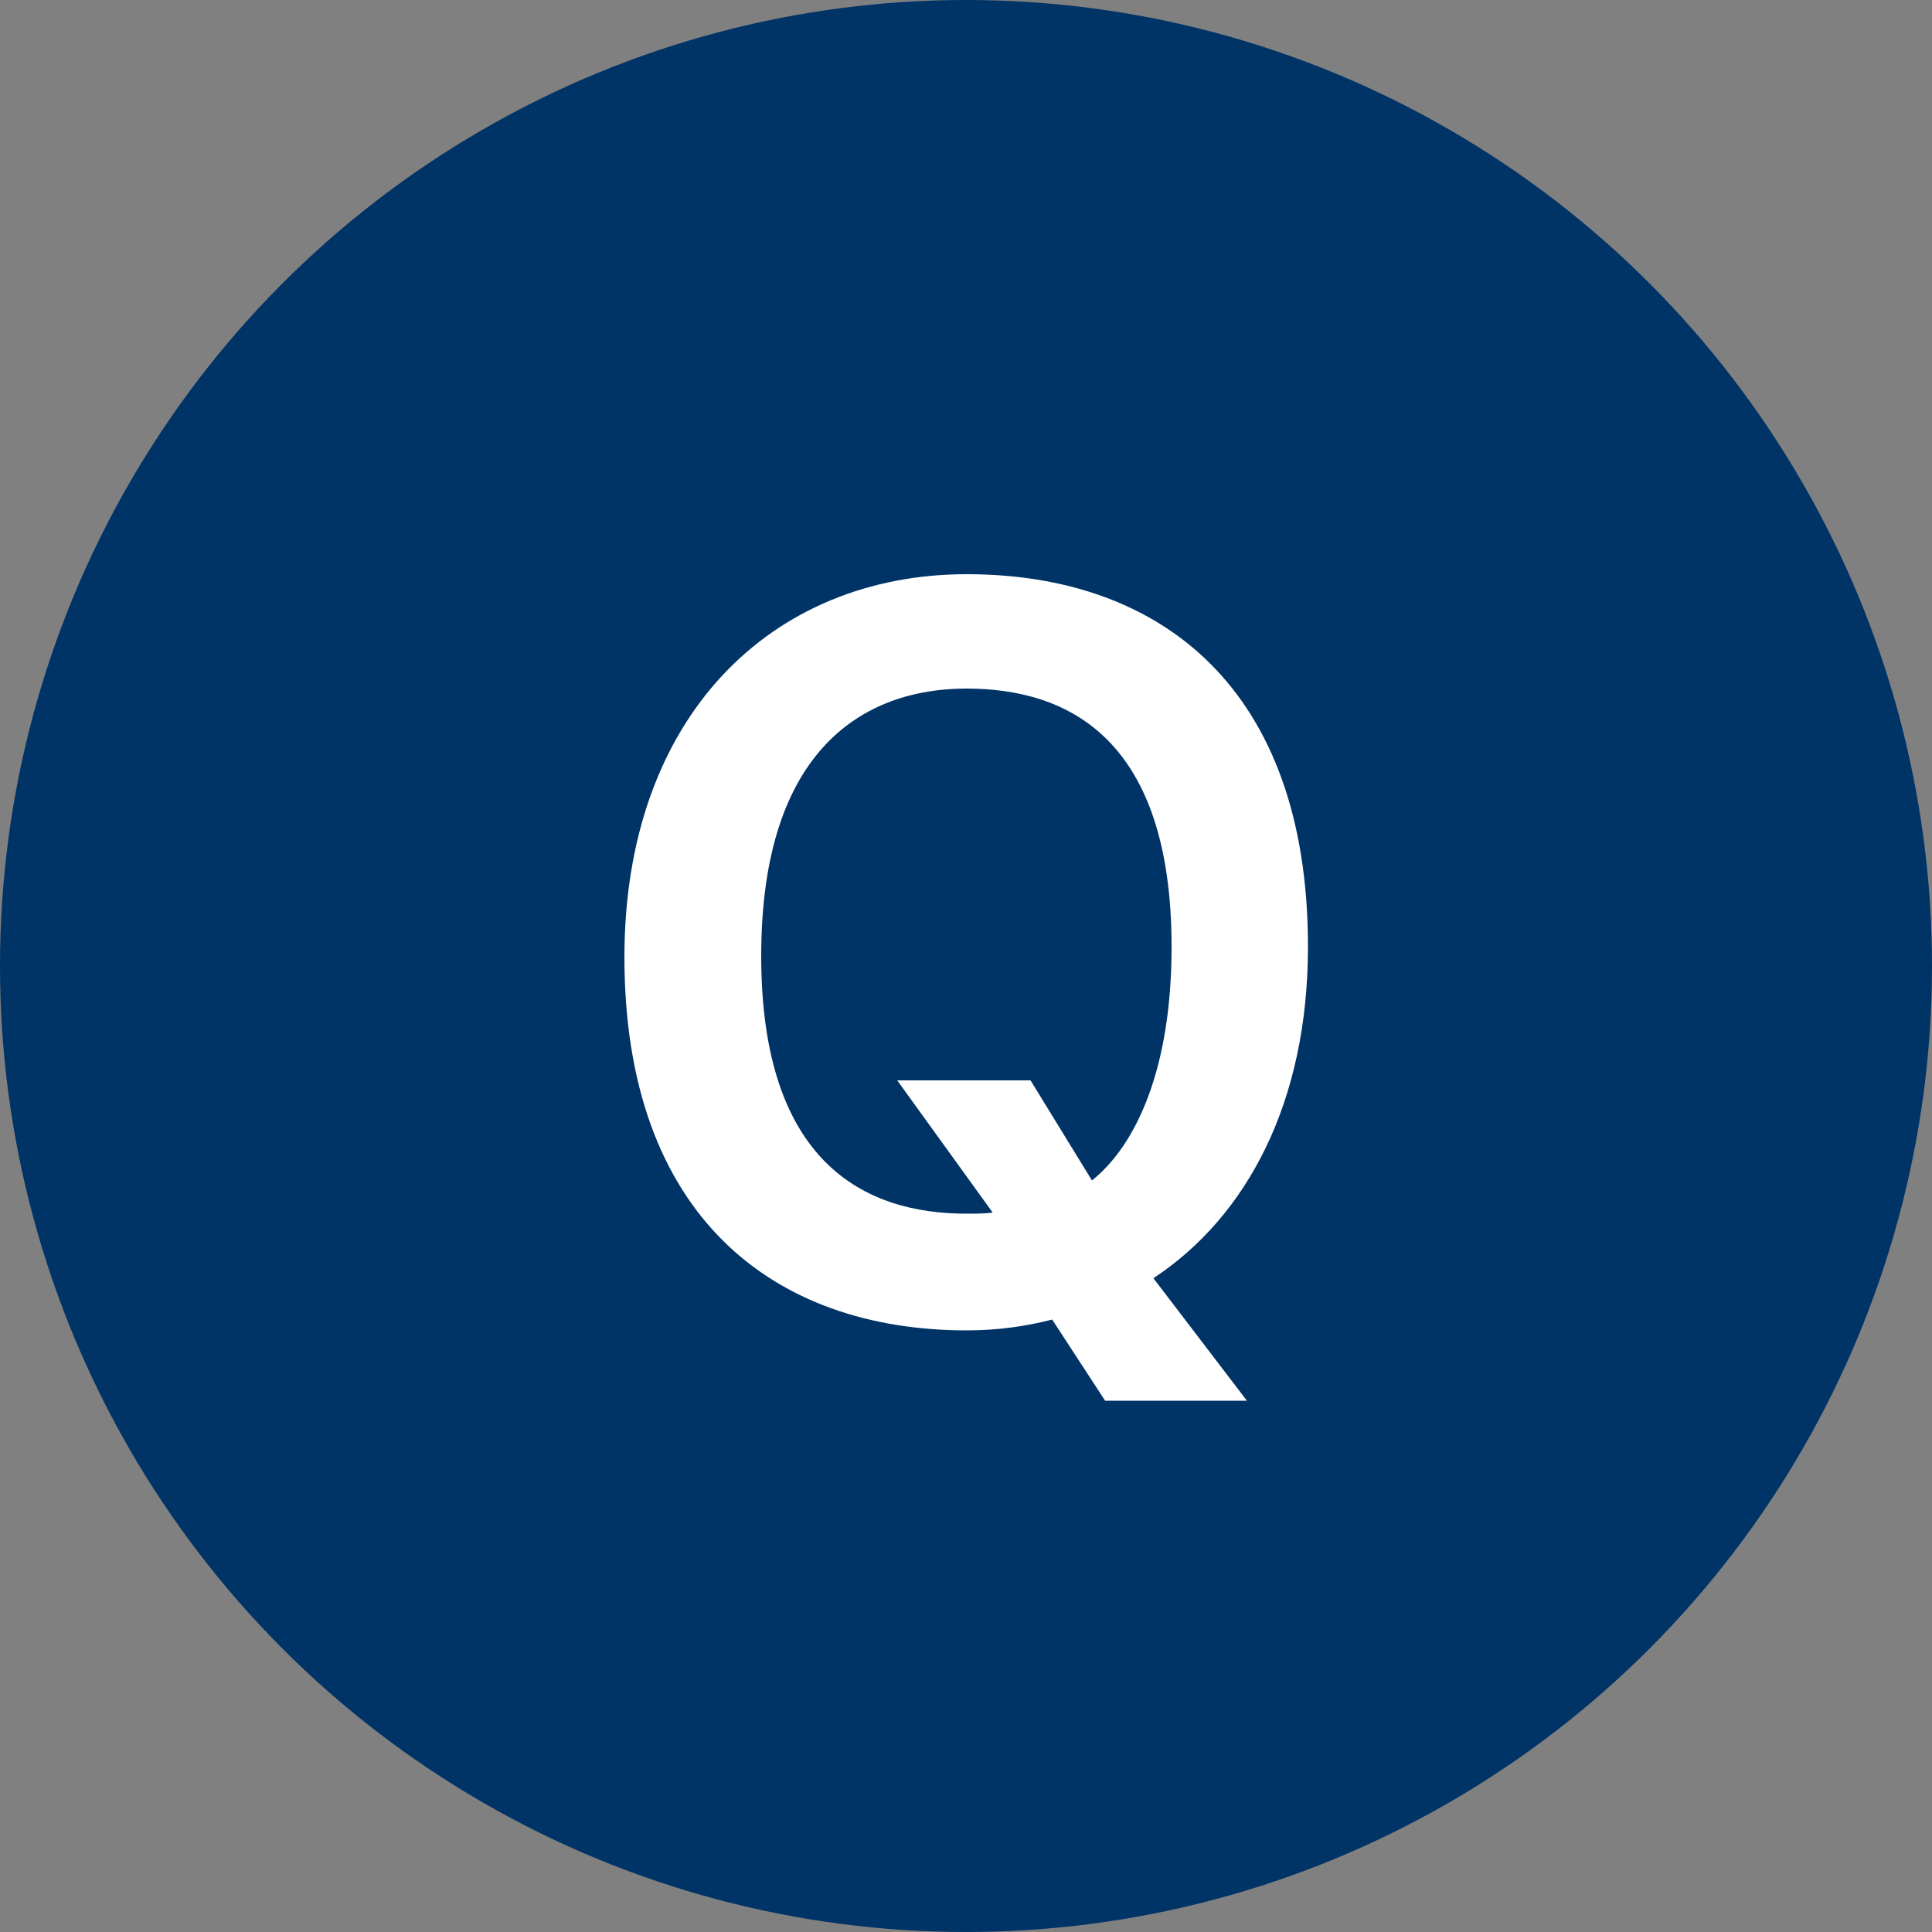
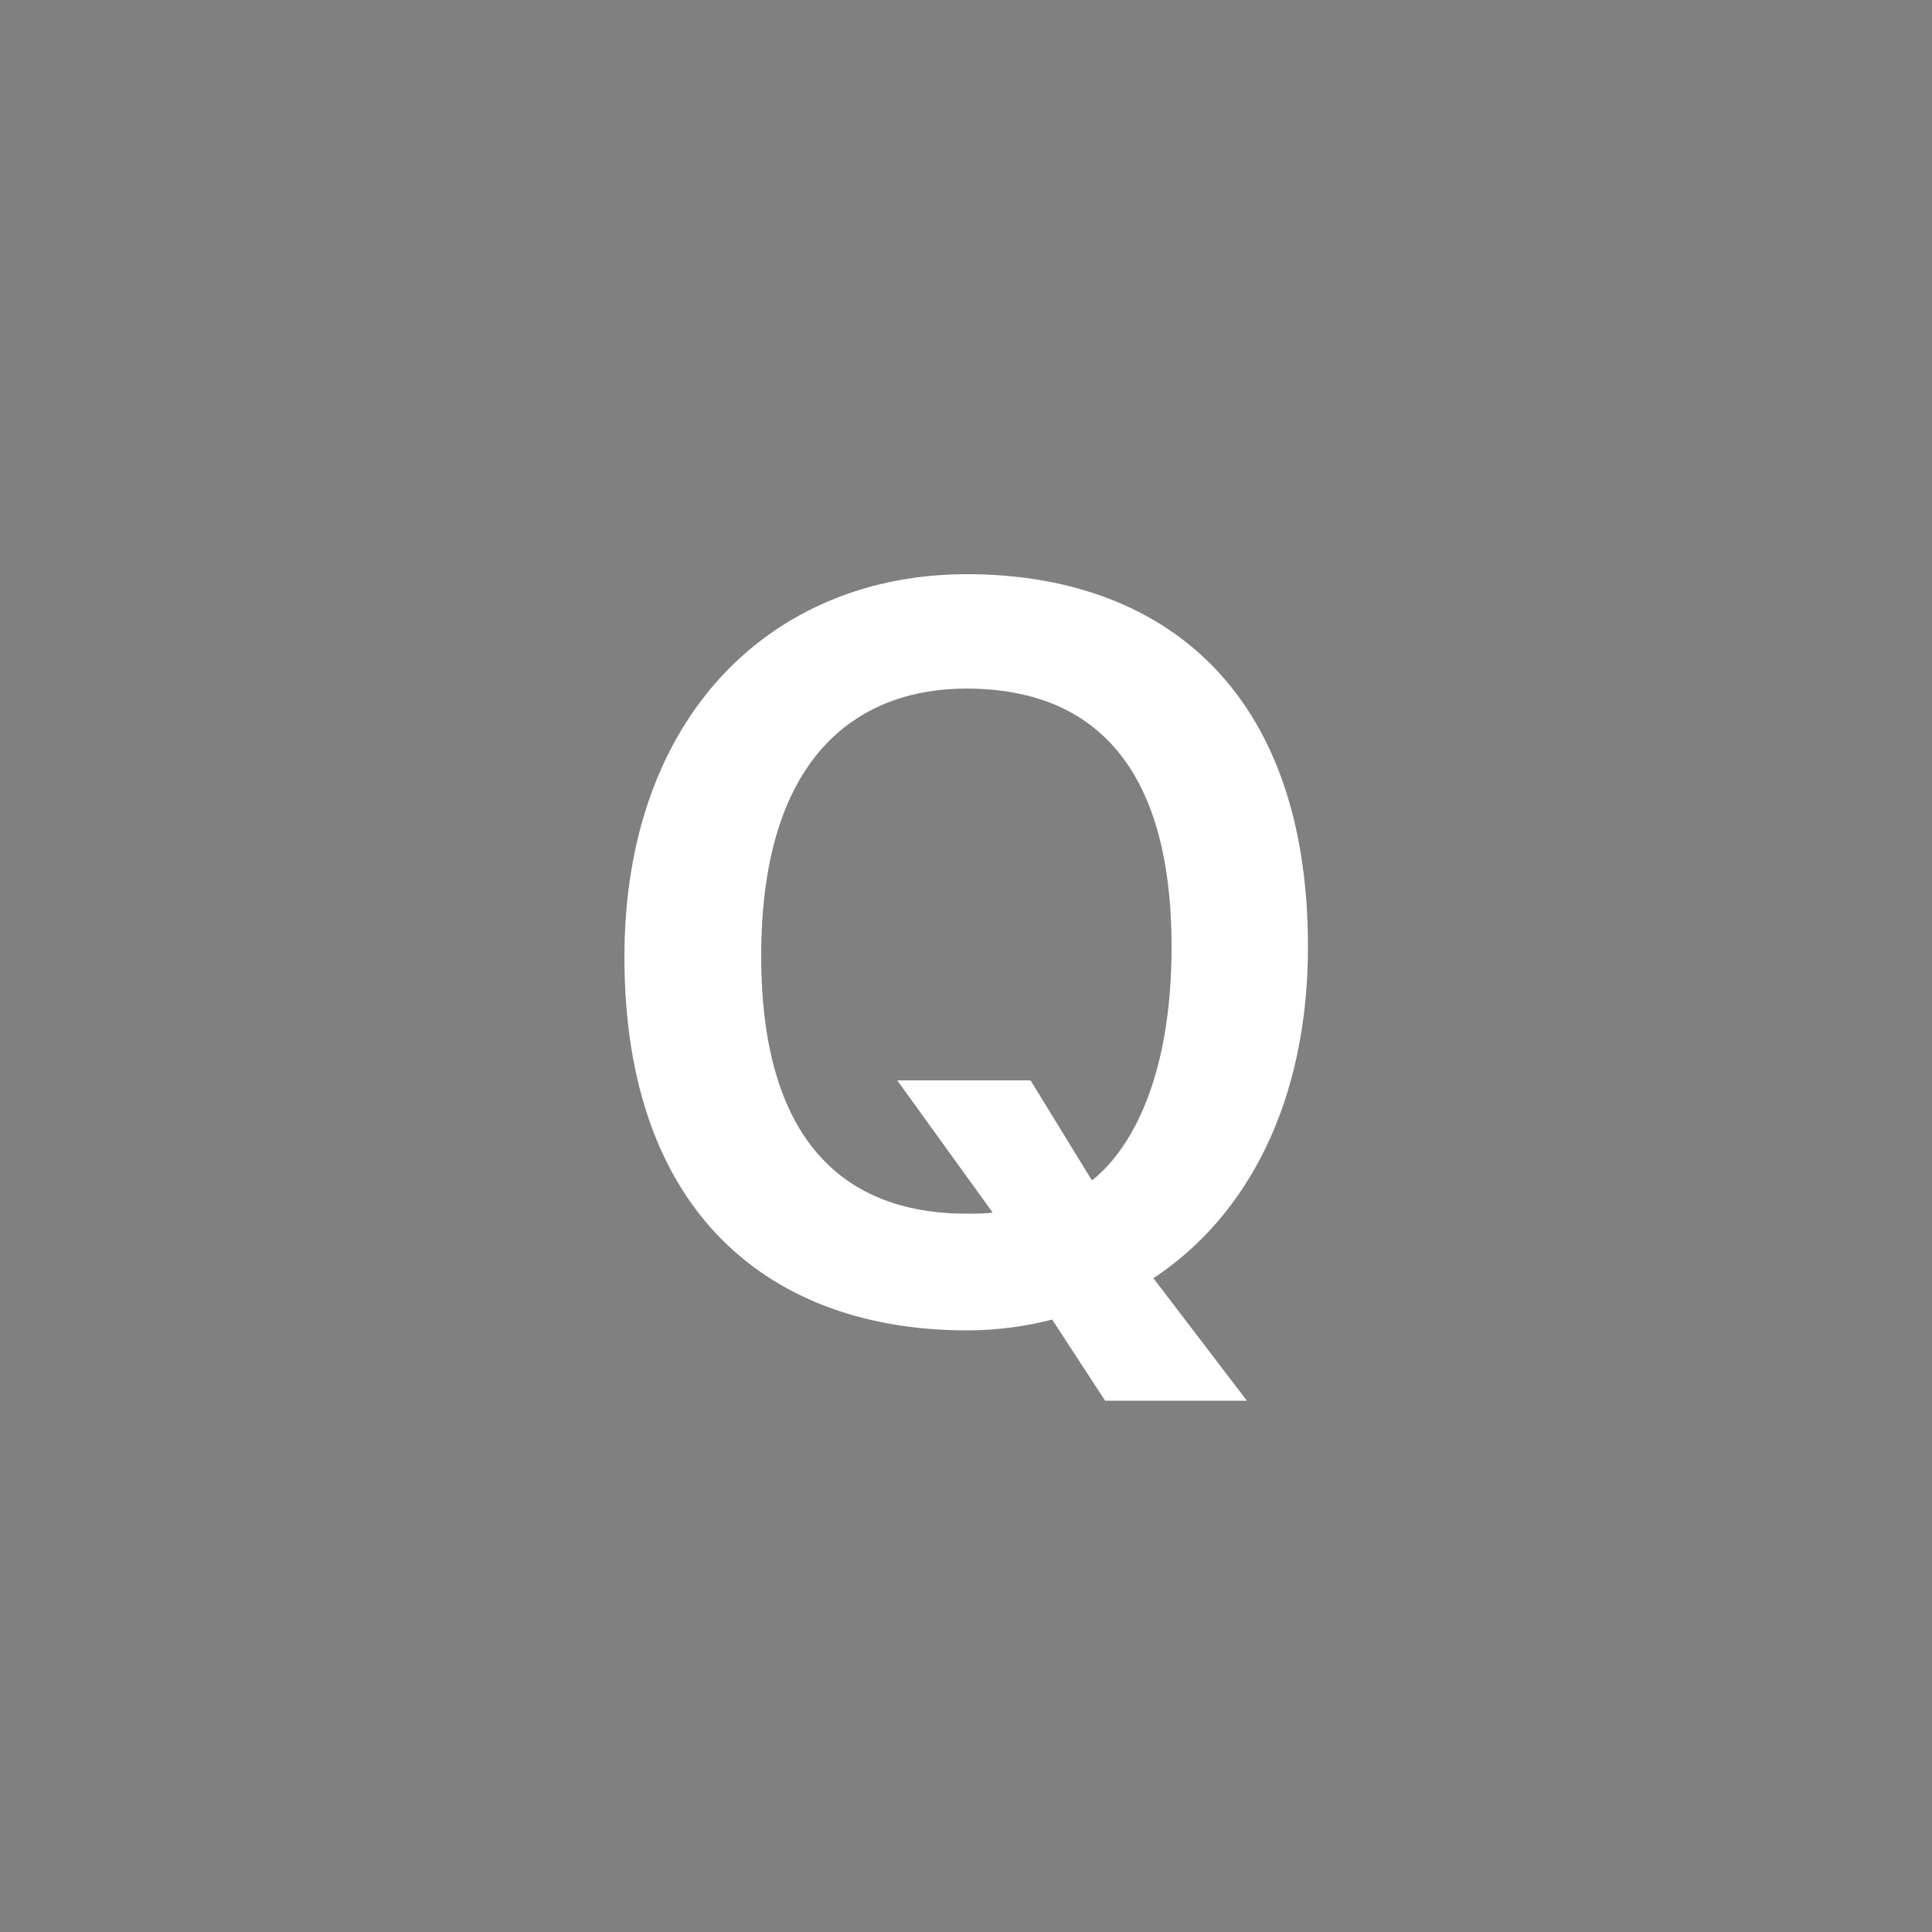
<svg xmlns="http://www.w3.org/2000/svg" version="1.1" id="レイヤー_1" x="0px" y="0px" width="500px" height="500px" viewBox="0 0 500 500" style="enable-background:new 0 0 500 500;" xml:space="preserve">
  <rect x="0" y="0" width="500" height="500" fill="#808080" stroke="none" />
  <style type="text/css">
	.st0{fill:#003366;}
	.st1{fill:#FFFFFF;}
</style>
-   <circle class="st0" cx="250" cy="250" r="250" />
  <g>
    <path class="st1" d="M272.3,341.5c-7,1.8-14.3,2.8-22.1,2.8c-50.1,0-88.6-29.7-88.6-96.6c0-62.4,38.2-99.1,88.6-99.1   c50.1,0,88.3,29.4,88.3,96.4c0,40-15.6,69.7-40,85.8l24.2,31.7h-36.7L272.3,341.5z M266.7,279.6l15.9,25.9   c11.6-9.3,20.6-29.2,20.6-60.4c0-53.6-26.4-66.9-53.1-66.9c-26.4,0-53.1,15.6-53.1,69.2c0,53.4,26.7,66.7,53.1,66.7   c2.3,0,4.8,0,6.8-0.3l-24.7-34.2H266.7z" />
  </g>
</svg>